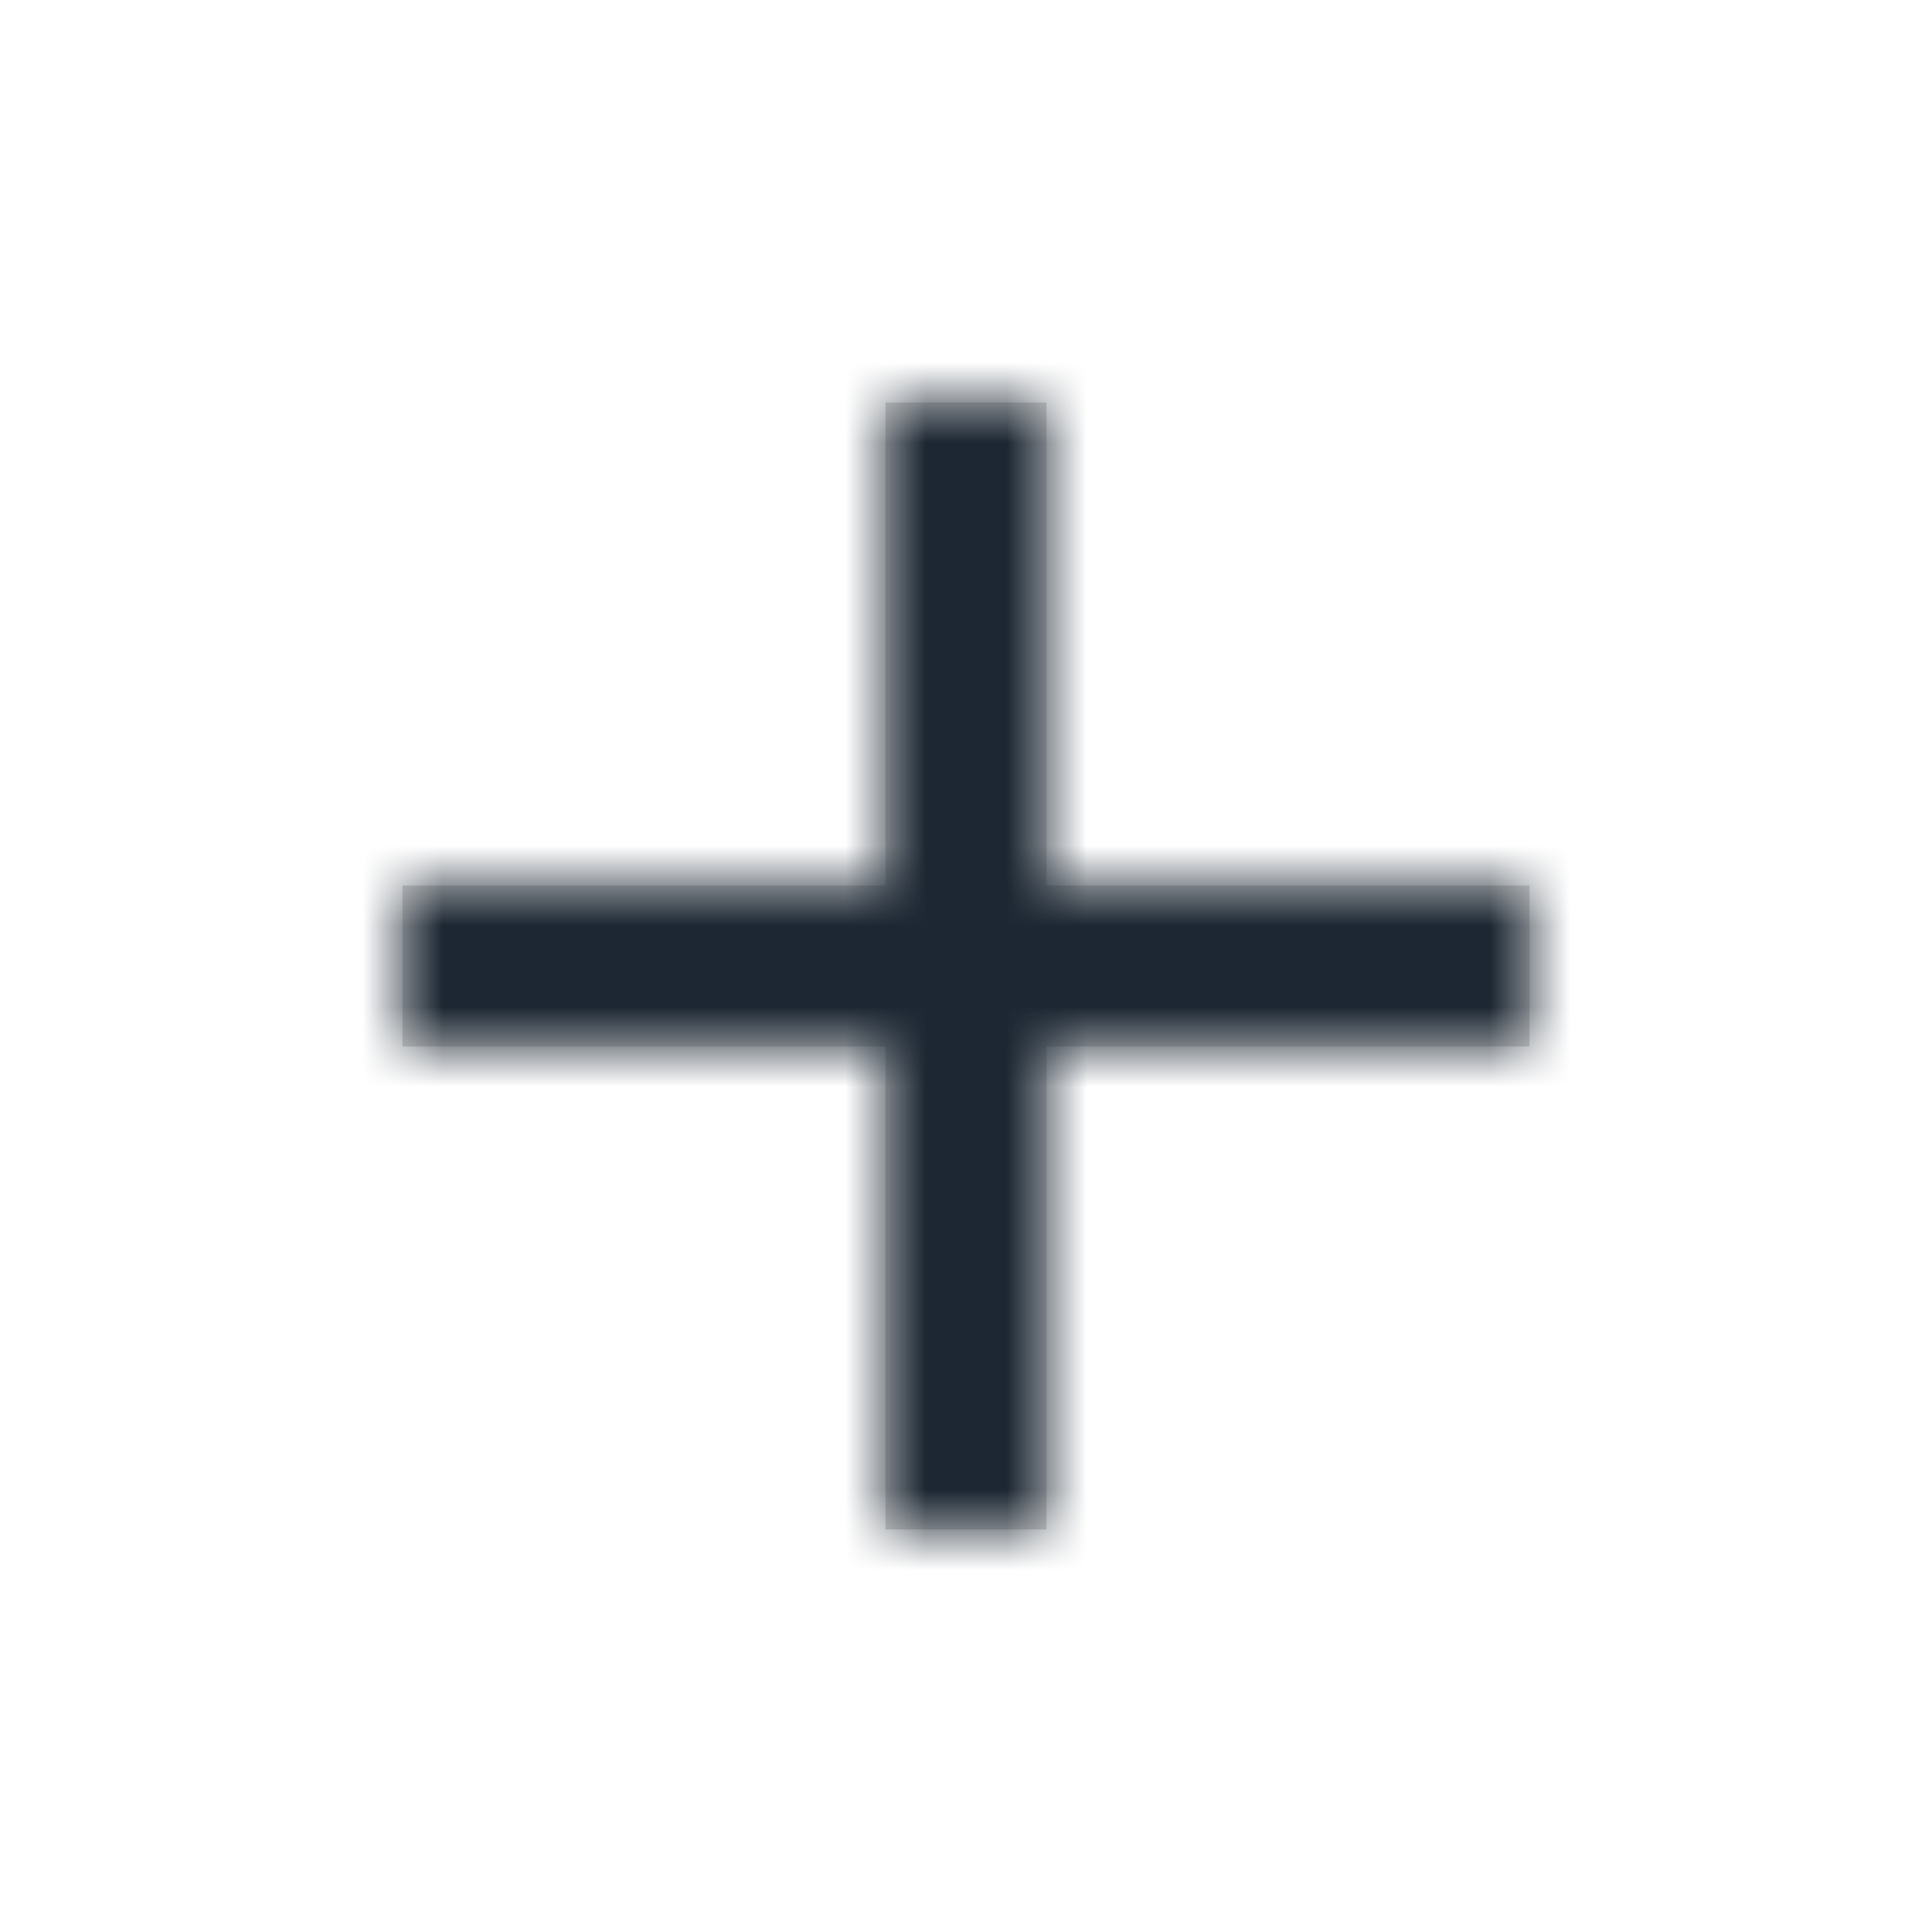
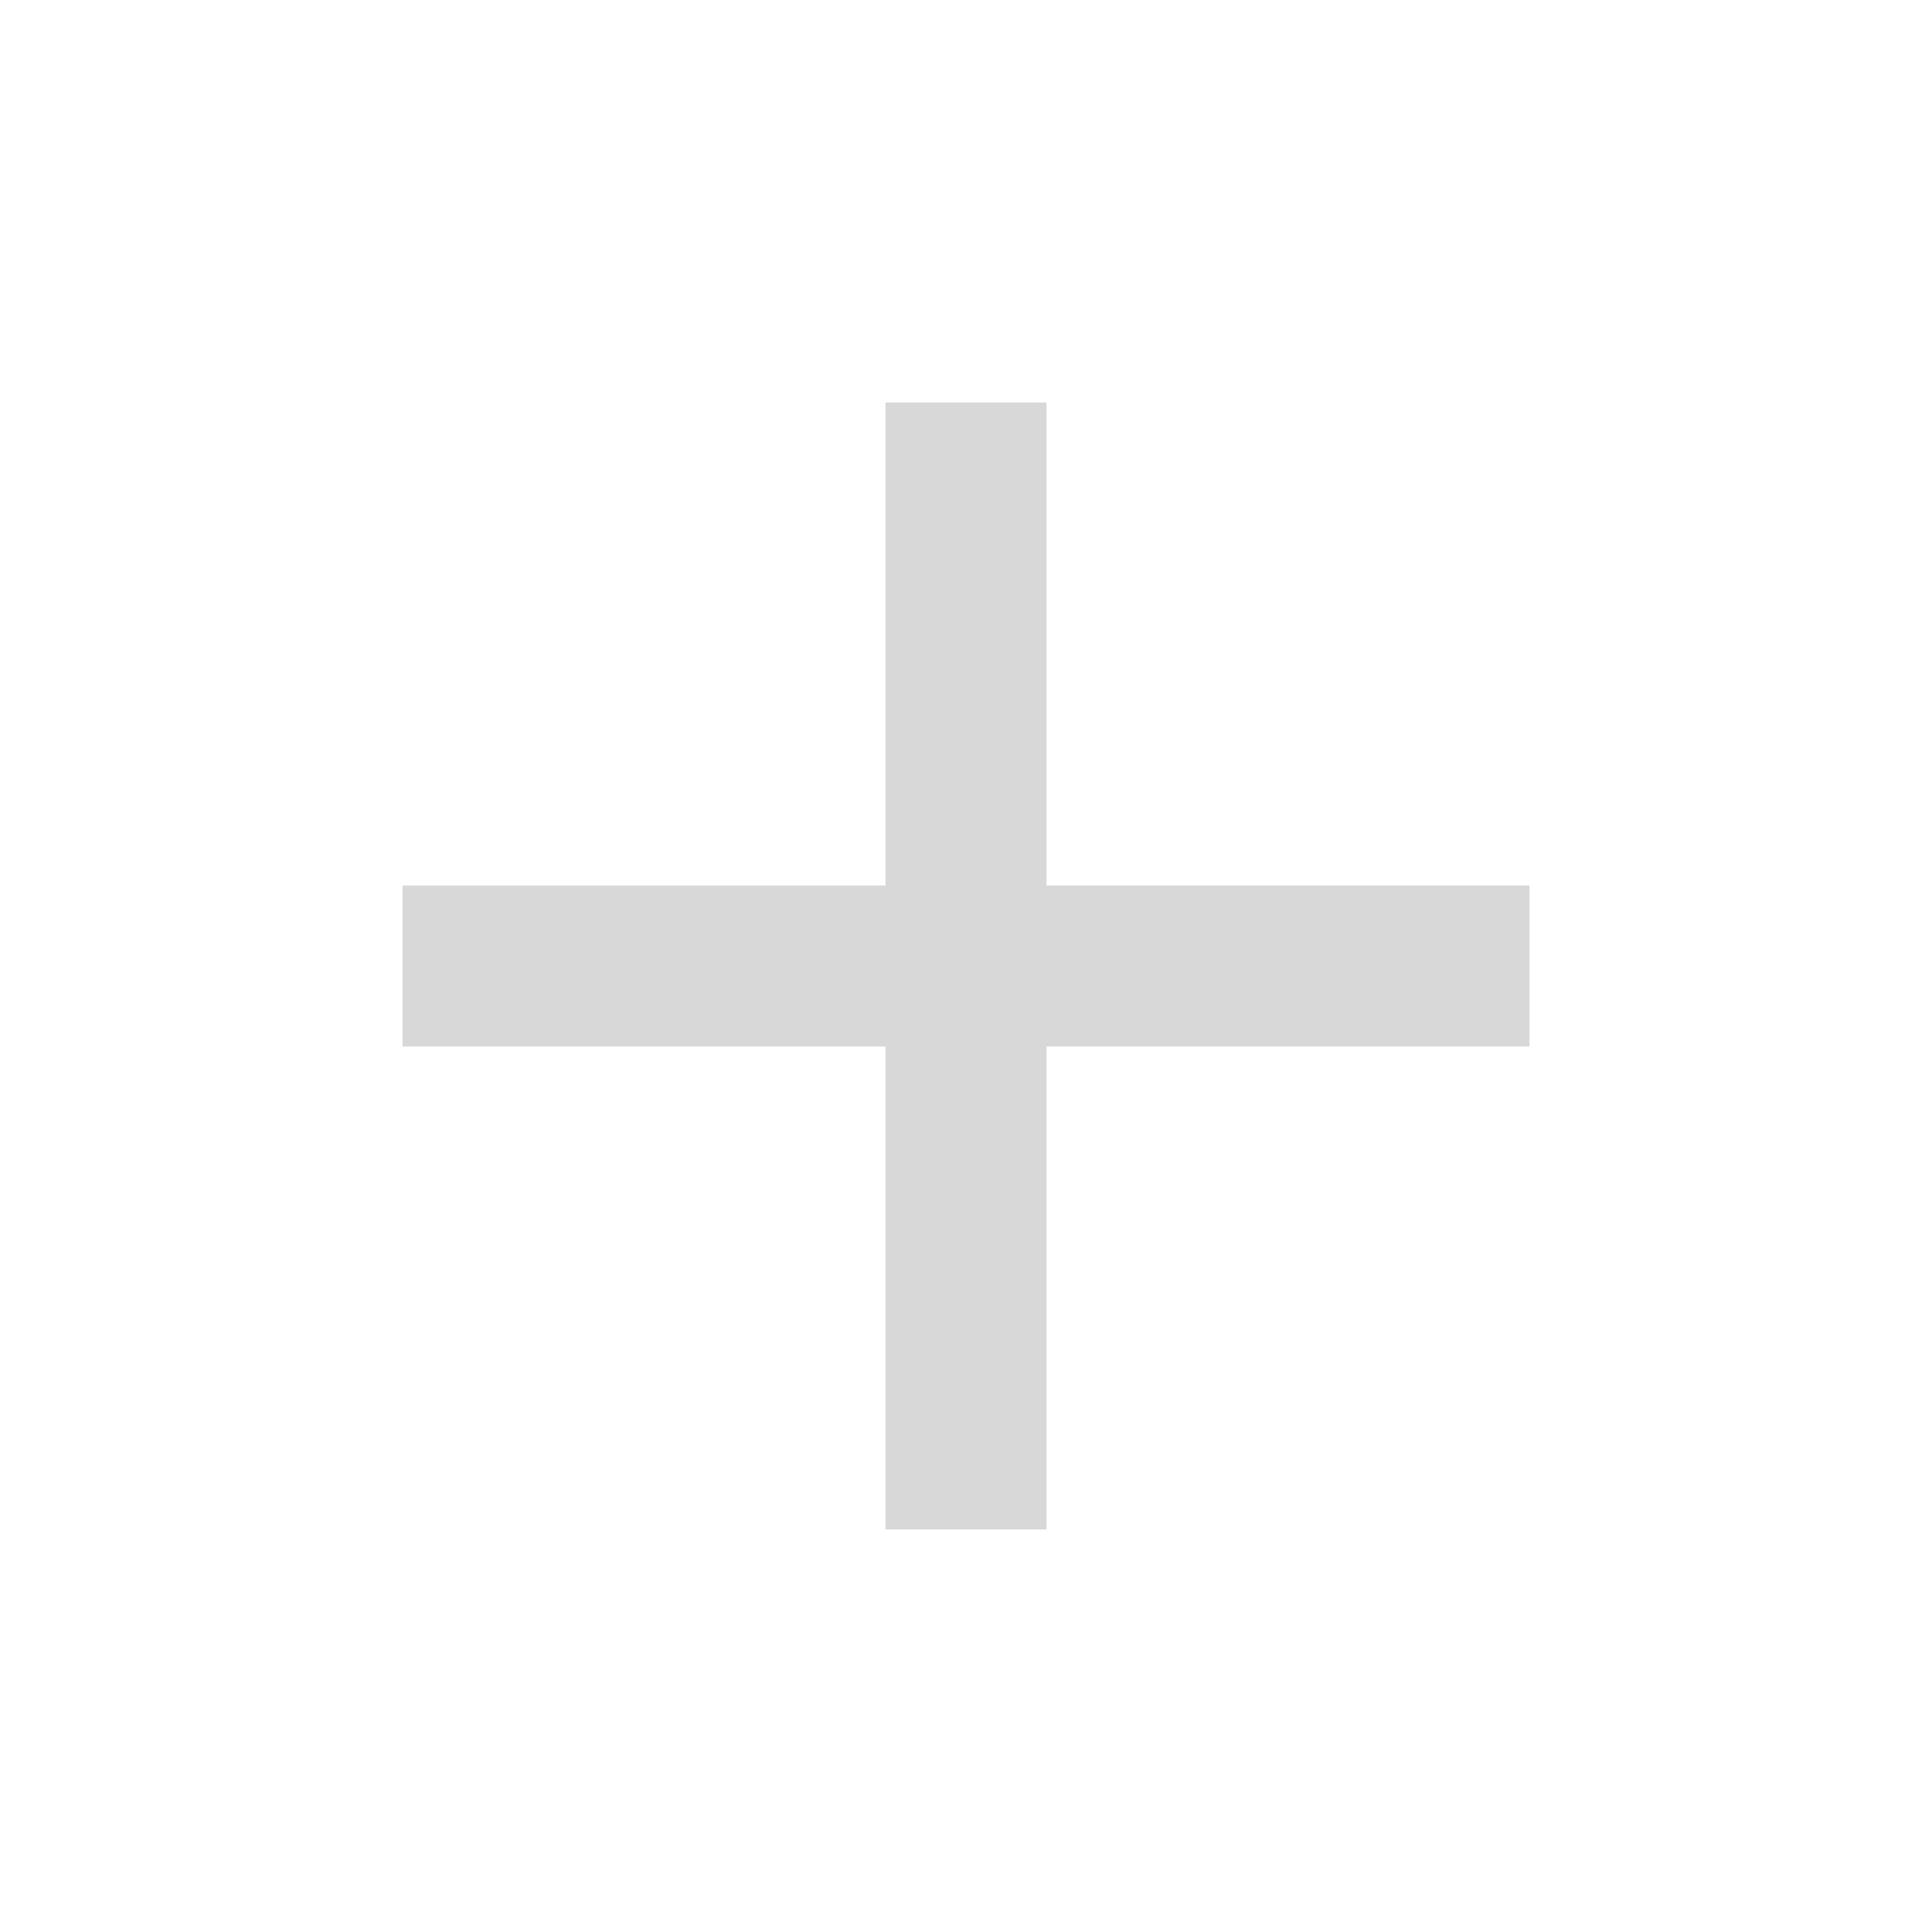
<svg xmlns="http://www.w3.org/2000/svg" xmlns:xlink="http://www.w3.org/1999/xlink" width="24" height="24">
  <defs>
-     <path id="a" d="M11 13H5v-2h6V5h2v6h6v2h-6v6h-2v-6z" />
+     <path id="a" d="M11 13H5v-2h6V5h2v6h6v2h-6v6h-2z" />
  </defs>
  <g fill="none" fill-rule="evenodd">
    <mask id="b" fill="#fff">
      <use xlink:href="#a" />
    </mask>
    <use fill="#D8D8D8" xlink:href="#a" />
    <g fill="#1C2733" mask="url(#b)">
-       <path d="M0 0h24v24H0z" />
-     </g>
+       </g>
  </g>
</svg>